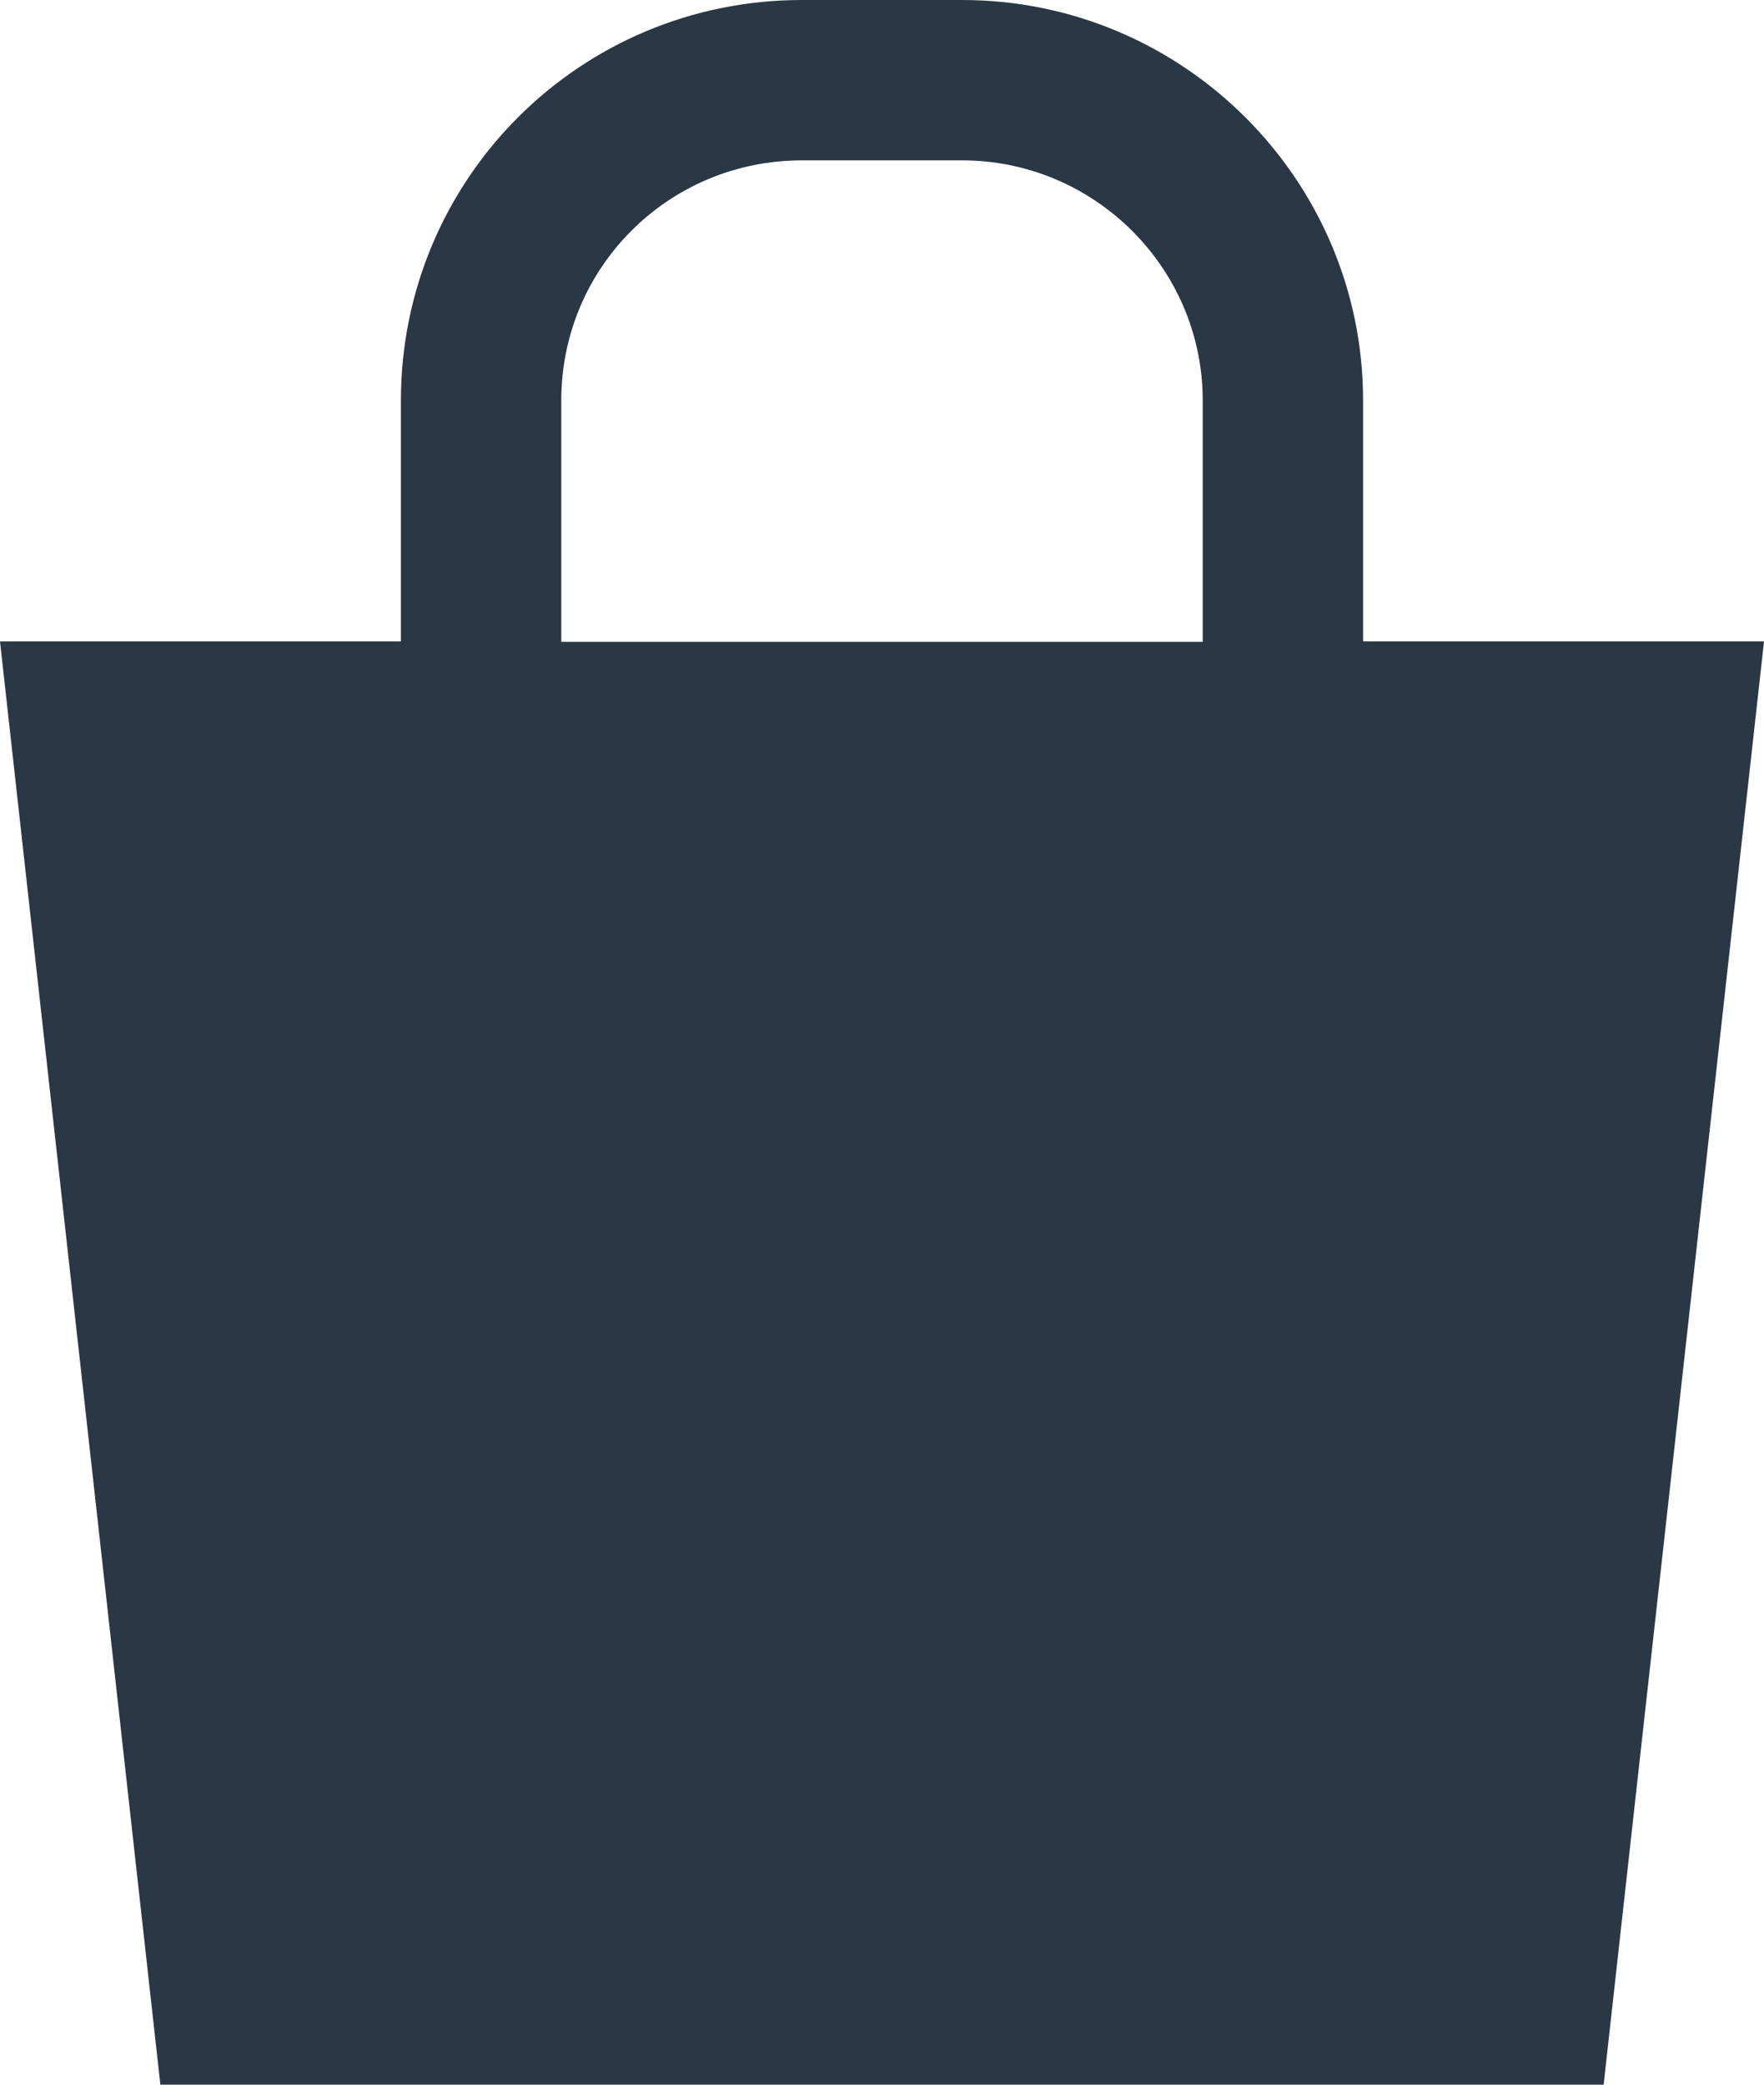
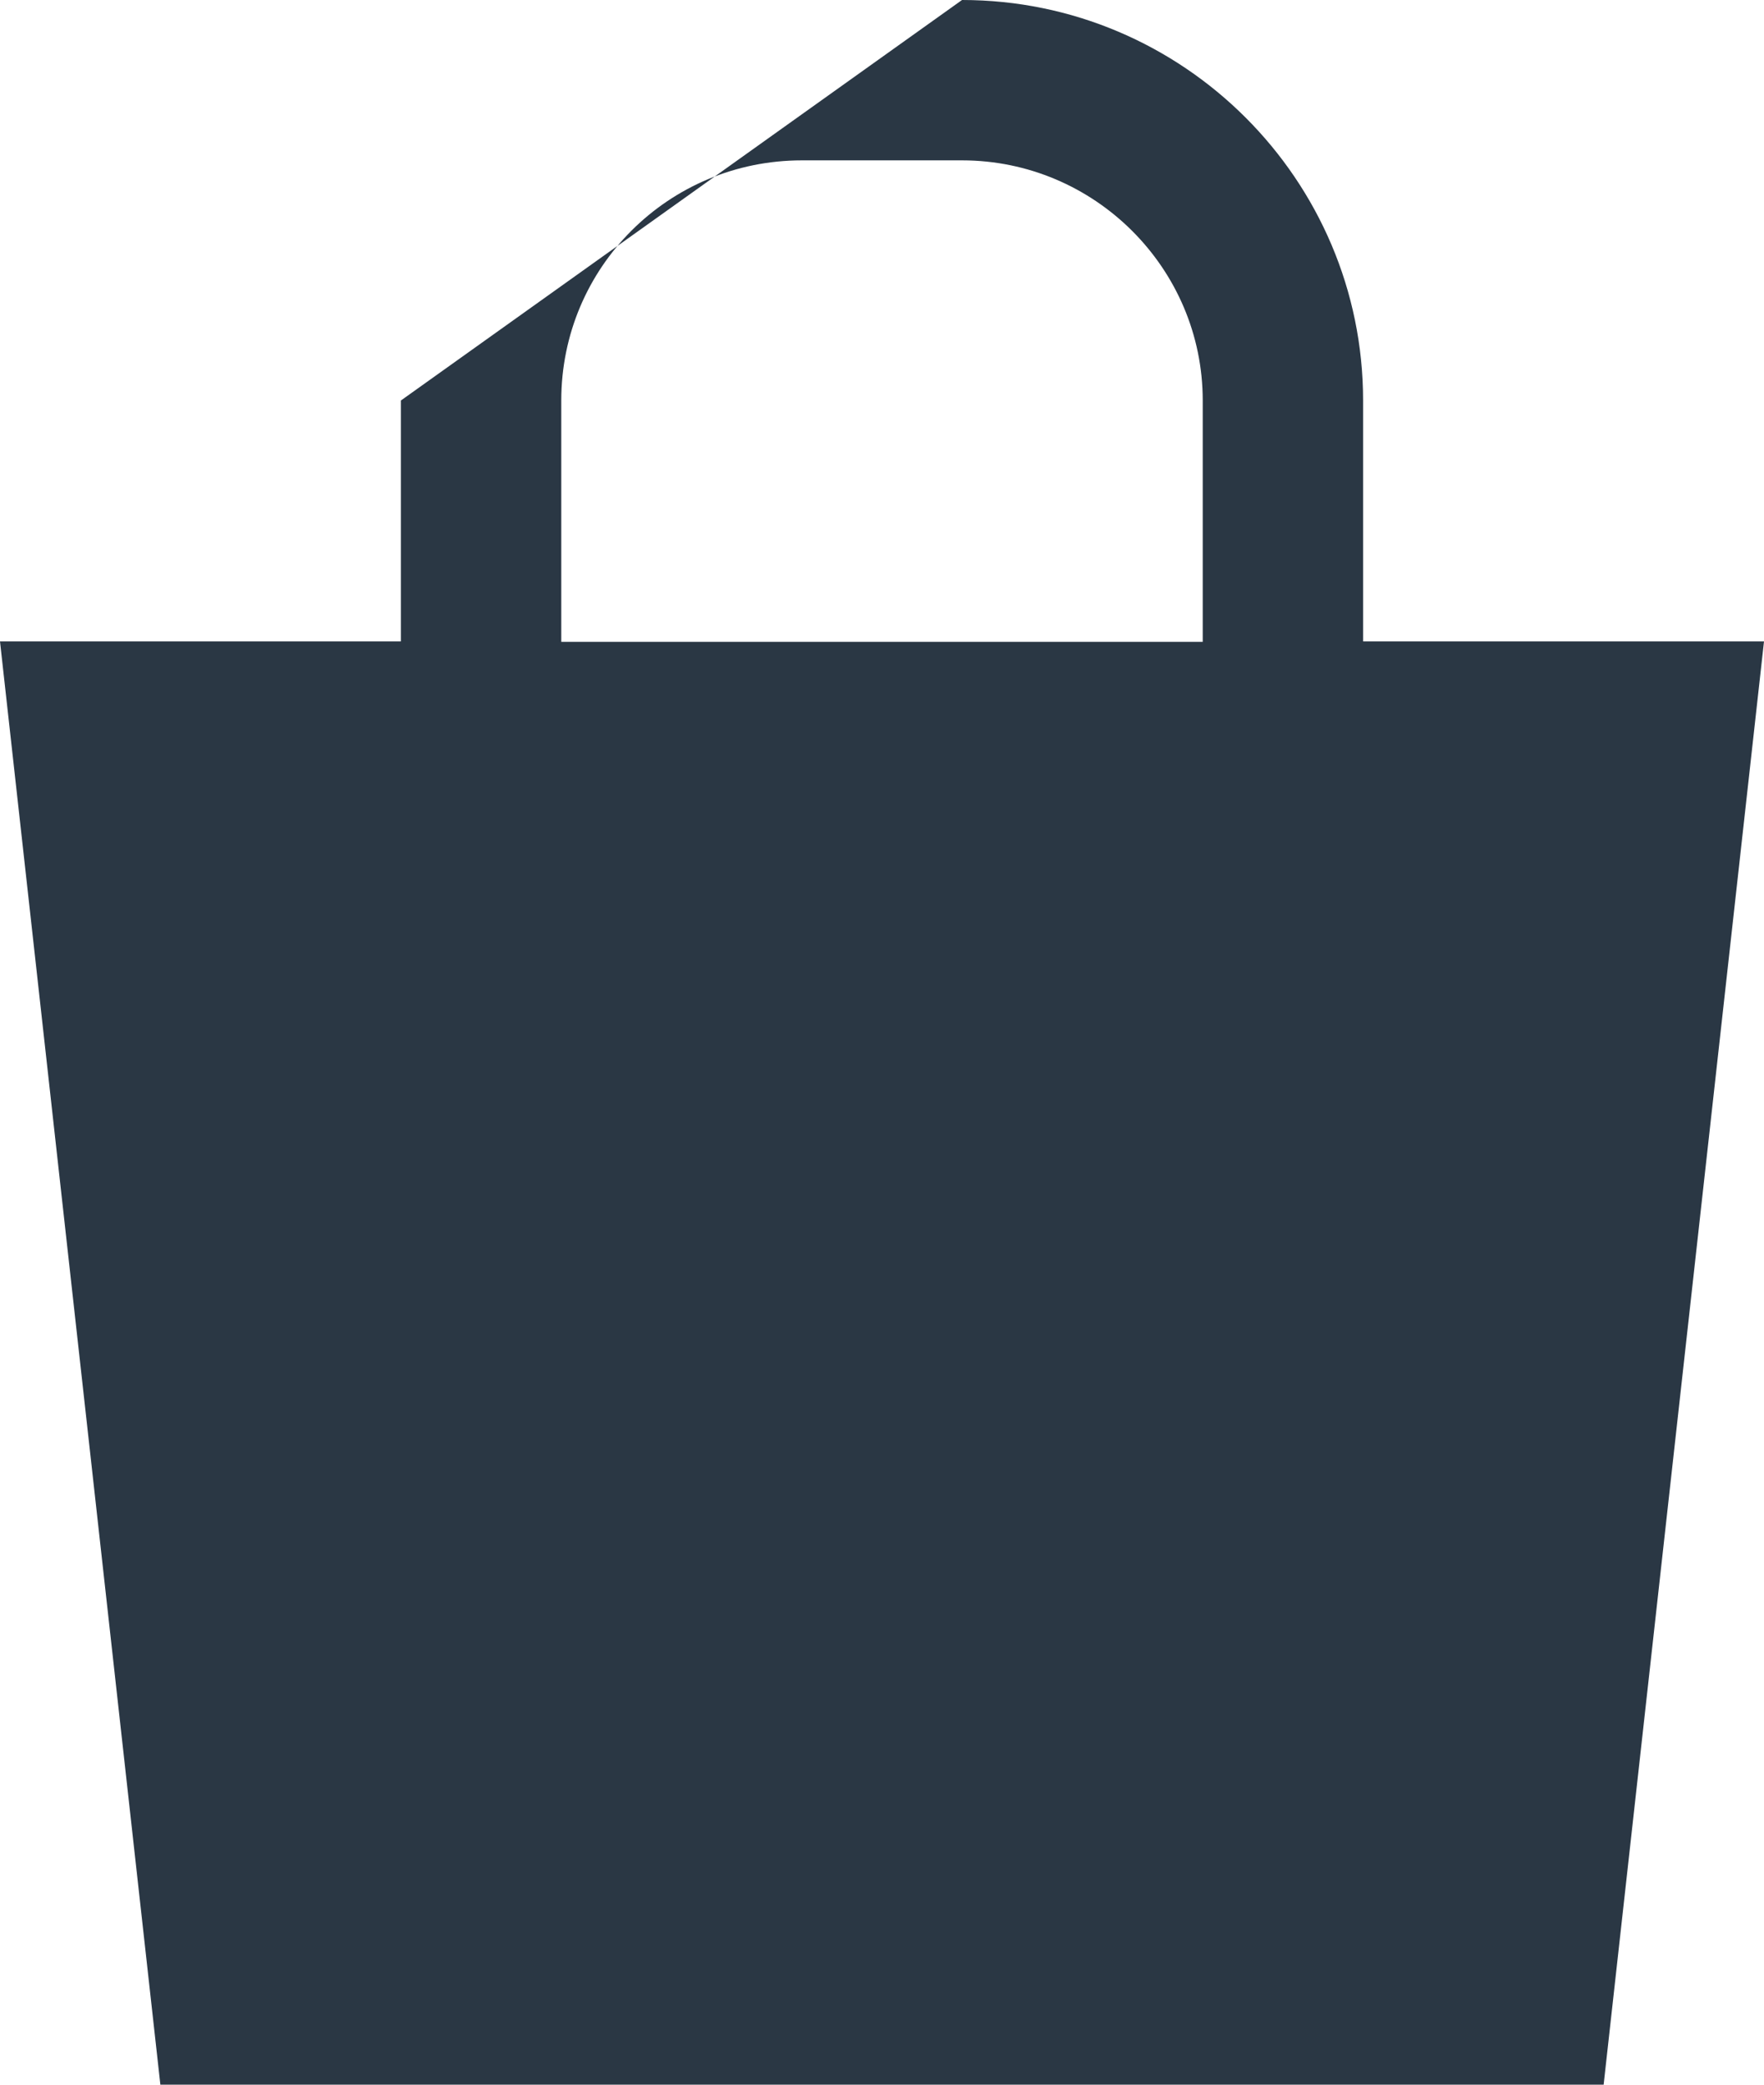
<svg xmlns="http://www.w3.org/2000/svg" width="22px" height="26px" viewBox="0 0 22 26" version="1.1">
  <title>Combined Shape</title>
  <desc>Created with Sketch.</desc>
  <defs />
  <g id="Page-2" stroke="none" stroke-width="1" fill="none" fill-rule="evenodd">
    <g id="HOME-PAGE" transform="translate(-283, -49)" fill="#2A3744">
-       <path d="M288,57 L288,53.995 C288,51.236 290.229,49 293.002,49 L294.998,49 C297.76,49 300,51.246 300,53.995 L300,57 L305,57 L303,75 L285,75 L283,57 L288,57 Z M290,53.995 L290,57.005 L298,57.005 L298,53.995 C298,52.347 296.653,51 294.998,51 L293.002,51 C291.337,51 290,52.337 290,53.995 Z" id="Combined-Shape" />
+       <path d="M288,57 L288,53.995 L294.998,49 C297.76,49 300,51.246 300,53.995 L300,57 L305,57 L303,75 L285,75 L283,57 L288,57 Z M290,53.995 L290,57.005 L298,57.005 L298,53.995 C298,52.347 296.653,51 294.998,51 L293.002,51 C291.337,51 290,52.337 290,53.995 Z" id="Combined-Shape" />
    </g>
  </g>
</svg>